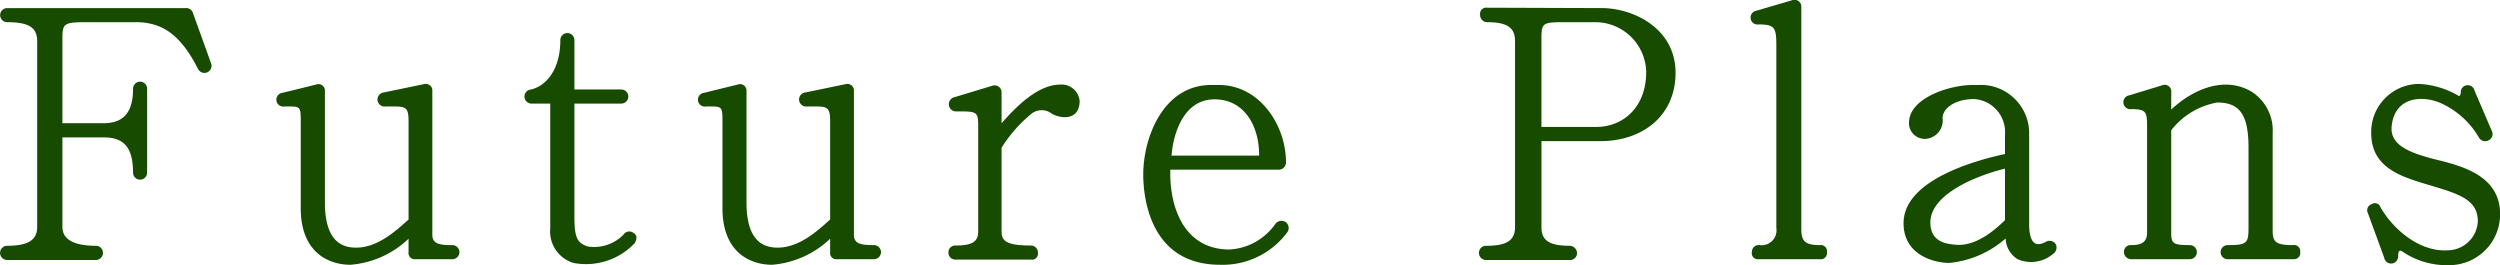
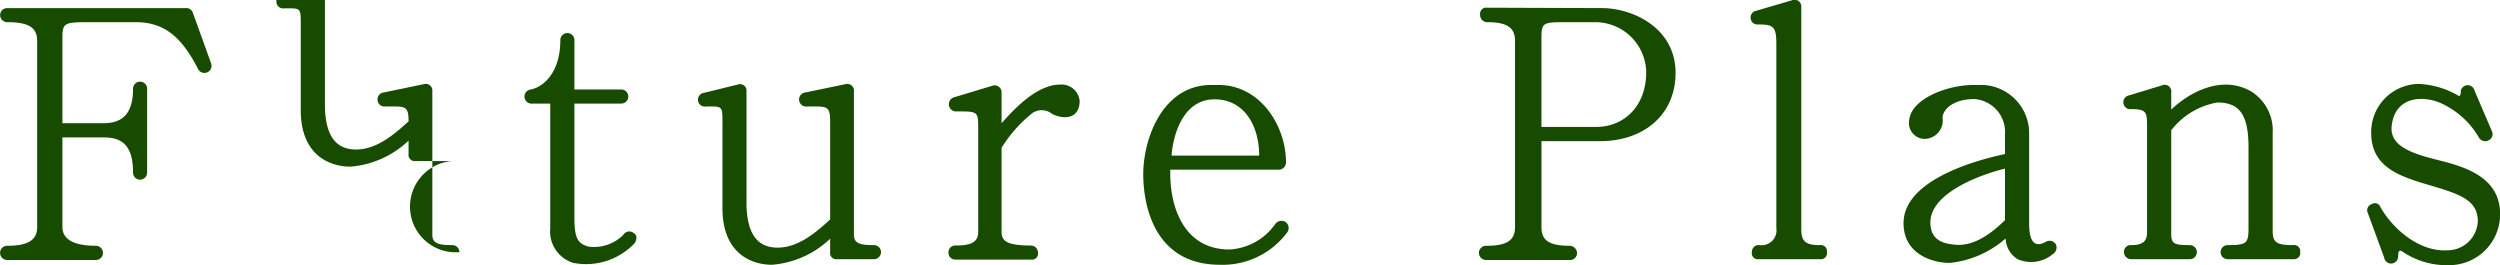
<svg xmlns="http://www.w3.org/2000/svg" width="188.28" height="19.97" viewBox="0 0 188.28 19.97">
  <defs>
    <style>
      .cls-1 {
        fill: #174b00;
        fill-rule: evenodd;
      }
    </style>
  </defs>
-   <path id="Future_Plans.svg" data-name="Future Plans.svg" class="cls-1" d="M6348.52,3486.42a0.516,0.516,0,0,0-.53-0.34h-13.45a0.53,0.53,0,1,0,0,1.06c1.7,0,2.26.45,2.26,1.43v13.99c0,0.98-.67,1.42-2.26,1.42a0.535,0.535,0,1,0,0,1.07h6.68a0.535,0.535,0,0,0,0-1.07c-1.12,0-2.52-.22-2.52-1.42v-6.74h3.14c1.48,0,2.18.75,2.18,2.65a0.53,0.53,0,0,0,1.06,0v-6.32a0.53,0.53,0,1,0-1.06,0c0,1.9-.81,2.6-2.24,2.6h-3.08v-6.18c0-1.37,0-1.43,2.02-1.43h3.5c2.12,0,3.44,1.07,4.7,3.53a0.535,0.535,0,0,0,.97-0.45Zm20.08,18.04a0.534,0.534,0,0,0-.56-0.53c-0.98,0-1.48-.11-1.48-0.78v-10.8a0.5,0.5,0,0,0-.65-0.54l-2.99.62a0.533,0.533,0,1,0,.11,1.06c1.46,0,1.74-.11,1.74,1.12V3502c-0.98.89-2.35,2.12-3.95,2.12-1.12,0-2.35-.53-2.35-3.41v-8.36a0.49,0.49,0,0,0-.67-0.51l-2.52.62a0.52,0.52,0,1,0,.14,1.03c1.21,0,1.23-.08,1.23,1.18v6.49c0,3.3,2.07,4.25,3.75,4.25a7.164,7.164,0,0,0,4.37-1.96v1.01a0.463,0.463,0,0,0,.53.53h2.74A0.534,0.534,0,0,0,6368.6,3504.46Zm13.22-.7c0.14-.31.2-0.56-0.11-0.75a0.52,0.52,0,0,0-.76.14,3.112,3.112,0,0,1-2.65.89c-0.82-.25-1.04-0.64-1.04-2.27v-8.5h3.53a0.53,0.53,0,1,0,0-1.06h-3.53v-3.72a0.53,0.53,0,1,0-1.06,0c0,2.35-1.18,3.49-2.21,3.72a0.533,0.533,0,1,0,.11,1.06h1.34v9.4a2.476,2.476,0,0,0,1.74,2.6A5.04,5.04,0,0,0,6381.82,3503.76Zm18.53,0.7a0.534,0.534,0,0,0-.56-0.53c-0.98,0-1.48-.11-1.48-0.78v-10.8a0.5,0.5,0,0,0-.64-0.54l-3,.62a0.533,0.533,0,1,0,.11,1.06c1.46,0,1.74-.11,1.74,1.12V3502c-0.98.89-2.35,2.12-3.95,2.12-1.12,0-2.35-.53-2.35-3.41v-8.36a0.49,0.49,0,0,0-.67-0.51l-2.52.62a0.52,0.52,0,1,0,.14,1.03c1.21,0,1.24-.08,1.24,1.18v6.49c0,3.3,2.07,4.25,3.74,4.25a7.164,7.164,0,0,0,4.37-1.96v1.01a0.463,0.463,0,0,0,.53.53h2.74A0.534,0.534,0,0,0,6400.35,3504.46Zm14.96-11.39a1.364,1.364,0,0,0-1.46-1.23c-1.71,0-3.36,1.71-4.42,2.91v-2.32a0.521,0.521,0,0,0-.7-0.5l-2.85.86a0.543,0.543,0,0,0,.17,1.07c1.59,0,1.62,0,1.62,1.26v7.8c0,0.76-.48,1.04-1.68,1.04a0.511,0.511,0,0,0-.56.5,0.517,0.517,0,0,0,.5.56h5.71a0.45,0.45,0,0,0,.53-0.5,0.534,0.534,0,0,0-.53-0.56c-1.82,0-2.21-.34-2.21-1.04v-6.32a10.32,10.32,0,0,1,2.3-2.6,1.25,1.25,0,0,1,1.51.05C6414.13,3494.5,6415.31,3494.42,6415.31,3493.07Zm15.67,9.85a0.566,0.566,0,0,0-.16-0.73,0.576,0.576,0,0,0-.79.17,4.507,4.507,0,0,1-3.44,1.9c-3.41,0-4.53-3.18-4.45-6.01h8.15a0.547,0.547,0,0,0,.56-0.56c0-2.77-1.96-5.82-5.07-5.82h-0.56c-3.64,0-5.12,4-5.12,6.74,0,1.57.42,6.8,5.79,6.8A6.054,6.054,0,0,0,6430.98,3502.92Zm-8.75-5.73c0.14-1.77.95-4.09,3.02-4.23,2.27-.14,3.58,1.76,3.58,4.23h-6.6Zm37.96-6.24c0-3.39-3.25-4.87-5.54-4.87l-8.65-.03a0.463,0.463,0,0,0-.53.53,0.534,0.534,0,0,0,.53.56c1.65,0,2.1.51,2.1,1.43v13.99c0,0.98-.56,1.42-2.15,1.42a0.536,0.536,0,1,0,0,1.07h6.26a0.519,0.519,0,0,0,.56-0.51,0.566,0.566,0,0,0-.56-0.56c-1.68,0-2.12-.5-2.12-1.42v-6.46h4.44C6457.7,3496.1,6460.19,3494.19,6460.19,3490.95Zm-2.21-.06c0,2.6-1.68,4.14-3.78,4.14h-4.11v-6.46c0-1.43,0-1.43,1.98-1.43h2.07A3.838,3.838,0,0,1,6457.98,3490.89Zm13.61,13.57a0.463,0.463,0,0,0-.53-0.53c-1.09,0-1.4-.28-1.4-1.2V3486a0.51,0.51,0,0,0-.7-0.51l-2.69.79a0.522,0.522,0,0,0,.17,1.03c1.2,0,1.34.22,1.34,1.57v13.76a1.123,1.123,0,0,1-1.26,1.29,0.507,0.507,0,0,0-.58.5,0.459,0.459,0,0,0,.53.56h4.59A0.463,0.463,0,0,0,6471.59,3504.46Zm17.24-.59a0.551,0.551,0,0,0-.75-0.19c-0.79.44-1.26,0.08-1.26-1.35v-6.93a3.644,3.644,0,0,0-3.84-3.53h-0.39c-1.82,0-4.67.98-4.81,2.69a1.192,1.192,0,0,0,1.15,1.37,1.384,1.384,0,0,0,1.37-1.57c0-.7.89-1.43,2.38-1.43a2.486,2.486,0,0,1,2.32,2.66v1.48c-1.57.34-7.64,1.77-7.64,5.21,0,2.35,2.21,2.99,3.47,2.99a7.543,7.543,0,0,0,4.22-1.84,1.9,1.9,0,0,0,.9,1.56,2.549,2.549,0,0,0,2.66-.39A0.576,0.576,0,0,0,6488.83,3503.87Zm-3.83-1.82c-1.34,1.32-2.58,1.96-3.72,1.85-0.7-.06-1.9-0.2-1.9-1.68,0-2.12,3.46-3.52,5.62-4.05v3.88Zm22.23,2.38a0.458,0.458,0,0,0-.54-0.5c-1.23,0-1.53-.2-1.53-1.06v-7.36a3.464,3.464,0,0,0-1.63-3.16c-2.15-1.23-4.56,0-6.01,1.37v-1.29a0.5,0.5,0,0,0-.7-0.53l-2.46.75a0.526,0.526,0,1,0,.16,1.04c1.21,0,1.18.25,1.18,1.59v7.7c0,0.64-.31.95-1.18,0.95a0.5,0.5,0,0,0-.56.5,0.542,0.542,0,0,0,.54.56h4.42a0.53,0.53,0,0,0,0-1.06c-1.21,0-1.4-.11-1.4-0.87v-7.78a5.583,5.583,0,0,1,3.47-2.09c1.68,0,2.35.92,2.35,3.38v6.04c0,1.18-.12,1.32-1.57,1.32a0.53,0.53,0,1,0,0,1.06h5.01A0.465,0.465,0,0,0,6507.23,3504.43Zm15.06-2.82c0-2.8-2.63-3.58-4.7-4.09-2.15-.53-3.61-1.12-3.47-2.54,0.23-2.24,2.3-2.33,3.64-1.77a6.322,6.322,0,0,1,2.94,2.63,0.538,0.538,0,0,0,.72.2,0.519,0.519,0,0,0,.26-0.67l-1.32-3.08a0.526,0.526,0,0,0-1.03.03c0,0.33-.09.45-0.23,0.33a6.512,6.512,0,0,0-2.94-.86,3.625,3.625,0,0,0-3.58,3.69c0,2.71,2.38,3.33,4.51,3.97,2.18,0.65,3.52,1.09,3.52,2.69a2.29,2.29,0,0,1-2.26,2.18c-2.1.14-4.09-1.54-5.07-3.24a0.438,0.438,0,0,0-.67-0.23,0.473,0.473,0,0,0-.28.67l1.23,3.36a0.525,0.525,0,0,0,1.04-.03c0.03-.19-0.03-0.61.28-0.47a5.921,5.921,0,0,0,3.55,1.06A3.837,3.837,0,0,0,6522.29,3501.61Z" transform="translate(-6334 -3485.47)" />
+   <path id="Future_Plans.svg" data-name="Future Plans.svg" class="cls-1" d="M6348.52,3486.42a0.516,0.516,0,0,0-.53-0.34h-13.45a0.53,0.53,0,1,0,0,1.06c1.7,0,2.26.45,2.26,1.43v13.99c0,0.98-.67,1.42-2.26,1.42a0.535,0.535,0,1,0,0,1.07h6.68a0.535,0.535,0,0,0,0-1.07c-1.12,0-2.52-.22-2.52-1.42v-6.74h3.14c1.48,0,2.18.75,2.18,2.65a0.53,0.53,0,0,0,1.06,0v-6.32a0.53,0.53,0,1,0-1.06,0c0,1.9-.81,2.6-2.24,2.6h-3.08v-6.18c0-1.37,0-1.43,2.02-1.43h3.5c2.12,0,3.44,1.07,4.7,3.53a0.535,0.535,0,0,0,.97-0.45Zm20.08,18.04a0.534,0.534,0,0,0-.56-0.53c-0.98,0-1.48-.11-1.48-0.78v-10.8a0.5,0.5,0,0,0-.65-0.54l-2.99.62a0.533,0.533,0,1,0,.11,1.06c1.46,0,1.74-.11,1.74,1.12c-0.98.89-2.35,2.12-3.95,2.12-1.12,0-2.35-.53-2.35-3.41v-8.36a0.49,0.49,0,0,0-.67-0.51l-2.52.62a0.52,0.52,0,1,0,.14,1.03c1.21,0,1.23-.08,1.23,1.18v6.49c0,3.3,2.07,4.25,3.75,4.25a7.164,7.164,0,0,0,4.37-1.96v1.01a0.463,0.463,0,0,0,.53.53h2.74A0.534,0.534,0,0,0,6368.6,3504.46Zm13.22-.7c0.14-.31.2-0.56-0.11-0.75a0.52,0.52,0,0,0-.76.14,3.112,3.112,0,0,1-2.65.89c-0.82-.25-1.04-0.64-1.04-2.27v-8.5h3.53a0.53,0.53,0,1,0,0-1.06h-3.53v-3.72a0.53,0.53,0,1,0-1.06,0c0,2.35-1.18,3.49-2.21,3.72a0.533,0.533,0,1,0,.11,1.06h1.34v9.4a2.476,2.476,0,0,0,1.74,2.6A5.04,5.04,0,0,0,6381.82,3503.76Zm18.53,0.7a0.534,0.534,0,0,0-.56-0.53c-0.98,0-1.48-.11-1.48-0.78v-10.8a0.5,0.5,0,0,0-.64-0.54l-3,.62a0.533,0.533,0,1,0,.11,1.06c1.46,0,1.74-.11,1.74,1.12V3502c-0.98.89-2.35,2.12-3.95,2.12-1.12,0-2.35-.53-2.35-3.41v-8.36a0.49,0.49,0,0,0-.67-0.51l-2.52.62a0.52,0.52,0,1,0,.14,1.03c1.21,0,1.24-.08,1.24,1.18v6.49c0,3.3,2.07,4.25,3.74,4.25a7.164,7.164,0,0,0,4.37-1.96v1.01a0.463,0.463,0,0,0,.53.53h2.74A0.534,0.534,0,0,0,6400.35,3504.46Zm14.96-11.39a1.364,1.364,0,0,0-1.46-1.23c-1.71,0-3.36,1.71-4.42,2.91v-2.32a0.521,0.521,0,0,0-.7-0.5l-2.85.86a0.543,0.543,0,0,0,.17,1.07c1.59,0,1.62,0,1.62,1.26v7.8c0,0.76-.48,1.04-1.68,1.04a0.511,0.511,0,0,0-.56.5,0.517,0.517,0,0,0,.5.56h5.71a0.45,0.45,0,0,0,.53-0.5,0.534,0.534,0,0,0-.53-0.56c-1.82,0-2.21-.34-2.21-1.04v-6.32a10.32,10.32,0,0,1,2.3-2.6,1.25,1.25,0,0,1,1.51.05C6414.13,3494.5,6415.31,3494.42,6415.31,3493.07Zm15.67,9.85a0.566,0.566,0,0,0-.16-0.73,0.576,0.576,0,0,0-.79.17,4.507,4.507,0,0,1-3.44,1.9c-3.41,0-4.53-3.18-4.45-6.01h8.15a0.547,0.547,0,0,0,.56-0.56c0-2.77-1.96-5.82-5.07-5.82h-0.56c-3.64,0-5.12,4-5.12,6.74,0,1.57.42,6.8,5.79,6.8A6.054,6.054,0,0,0,6430.98,3502.92Zm-8.75-5.73c0.14-1.77.95-4.09,3.02-4.23,2.27-.14,3.58,1.76,3.58,4.23h-6.6Zm37.96-6.24c0-3.39-3.25-4.87-5.54-4.87l-8.65-.03a0.463,0.463,0,0,0-.53.53,0.534,0.534,0,0,0,.53.56c1.65,0,2.1.51,2.1,1.43v13.99c0,0.98-.56,1.42-2.15,1.42a0.536,0.536,0,1,0,0,1.07h6.26a0.519,0.519,0,0,0,.56-0.51,0.566,0.566,0,0,0-.56-0.56c-1.68,0-2.12-.5-2.12-1.42v-6.46h4.44C6457.7,3496.1,6460.19,3494.19,6460.19,3490.95Zm-2.21-.06c0,2.6-1.68,4.14-3.78,4.14h-4.11v-6.46c0-1.43,0-1.43,1.98-1.43h2.07A3.838,3.838,0,0,1,6457.98,3490.89Zm13.61,13.57a0.463,0.463,0,0,0-.53-0.53c-1.09,0-1.4-.28-1.4-1.2V3486a0.51,0.51,0,0,0-.7-0.51l-2.69.79a0.522,0.522,0,0,0,.17,1.03c1.2,0,1.34.22,1.34,1.57v13.76a1.123,1.123,0,0,1-1.26,1.29,0.507,0.507,0,0,0-.58.5,0.459,0.459,0,0,0,.53.56h4.59A0.463,0.463,0,0,0,6471.59,3504.46Zm17.24-.59a0.551,0.551,0,0,0-.75-0.19c-0.79.44-1.26,0.08-1.26-1.35v-6.93a3.644,3.644,0,0,0-3.84-3.53h-0.39c-1.82,0-4.67.98-4.81,2.69a1.192,1.192,0,0,0,1.15,1.37,1.384,1.384,0,0,0,1.37-1.57c0-.7.89-1.43,2.38-1.43a2.486,2.486,0,0,1,2.32,2.66v1.48c-1.57.34-7.64,1.77-7.64,5.21,0,2.35,2.21,2.99,3.47,2.99a7.543,7.543,0,0,0,4.22-1.84,1.9,1.9,0,0,0,.9,1.56,2.549,2.549,0,0,0,2.66-.39A0.576,0.576,0,0,0,6488.83,3503.87Zm-3.83-1.82c-1.34,1.32-2.58,1.96-3.72,1.85-0.7-.06-1.9-0.2-1.9-1.68,0-2.12,3.46-3.52,5.62-4.05v3.88Zm22.23,2.38a0.458,0.458,0,0,0-.54-0.5c-1.23,0-1.53-.2-1.53-1.06v-7.36a3.464,3.464,0,0,0-1.63-3.16c-2.15-1.23-4.56,0-6.01,1.37v-1.29a0.5,0.5,0,0,0-.7-0.53l-2.46.75a0.526,0.526,0,1,0,.16,1.04c1.21,0,1.18.25,1.18,1.59v7.7c0,0.64-.31.95-1.18,0.95a0.5,0.5,0,0,0-.56.5,0.542,0.542,0,0,0,.54.56h4.42a0.53,0.53,0,0,0,0-1.06c-1.21,0-1.4-.11-1.4-0.87v-7.78a5.583,5.583,0,0,1,3.47-2.09c1.68,0,2.35.92,2.35,3.38v6.04c0,1.18-.12,1.32-1.57,1.32a0.53,0.53,0,1,0,0,1.06h5.01A0.465,0.465,0,0,0,6507.23,3504.43Zm15.06-2.82c0-2.8-2.63-3.58-4.7-4.09-2.15-.53-3.61-1.12-3.47-2.54,0.23-2.24,2.3-2.33,3.64-1.77a6.322,6.322,0,0,1,2.94,2.63,0.538,0.538,0,0,0,.72.2,0.519,0.519,0,0,0,.26-0.67l-1.32-3.08a0.526,0.526,0,0,0-1.03.03c0,0.33-.09.45-0.23,0.33a6.512,6.512,0,0,0-2.94-.86,3.625,3.625,0,0,0-3.58,3.69c0,2.71,2.38,3.33,4.51,3.97,2.18,0.65,3.52,1.09,3.52,2.69a2.29,2.29,0,0,1-2.26,2.18c-2.1.14-4.09-1.54-5.07-3.24a0.438,0.438,0,0,0-.67-0.23,0.473,0.473,0,0,0-.28.67l1.23,3.36a0.525,0.525,0,0,0,1.04-.03c0.03-.19-0.03-0.61.28-0.47a5.921,5.921,0,0,0,3.55,1.06A3.837,3.837,0,0,0,6522.29,3501.61Z" transform="translate(-6334 -3485.47)" />
</svg>